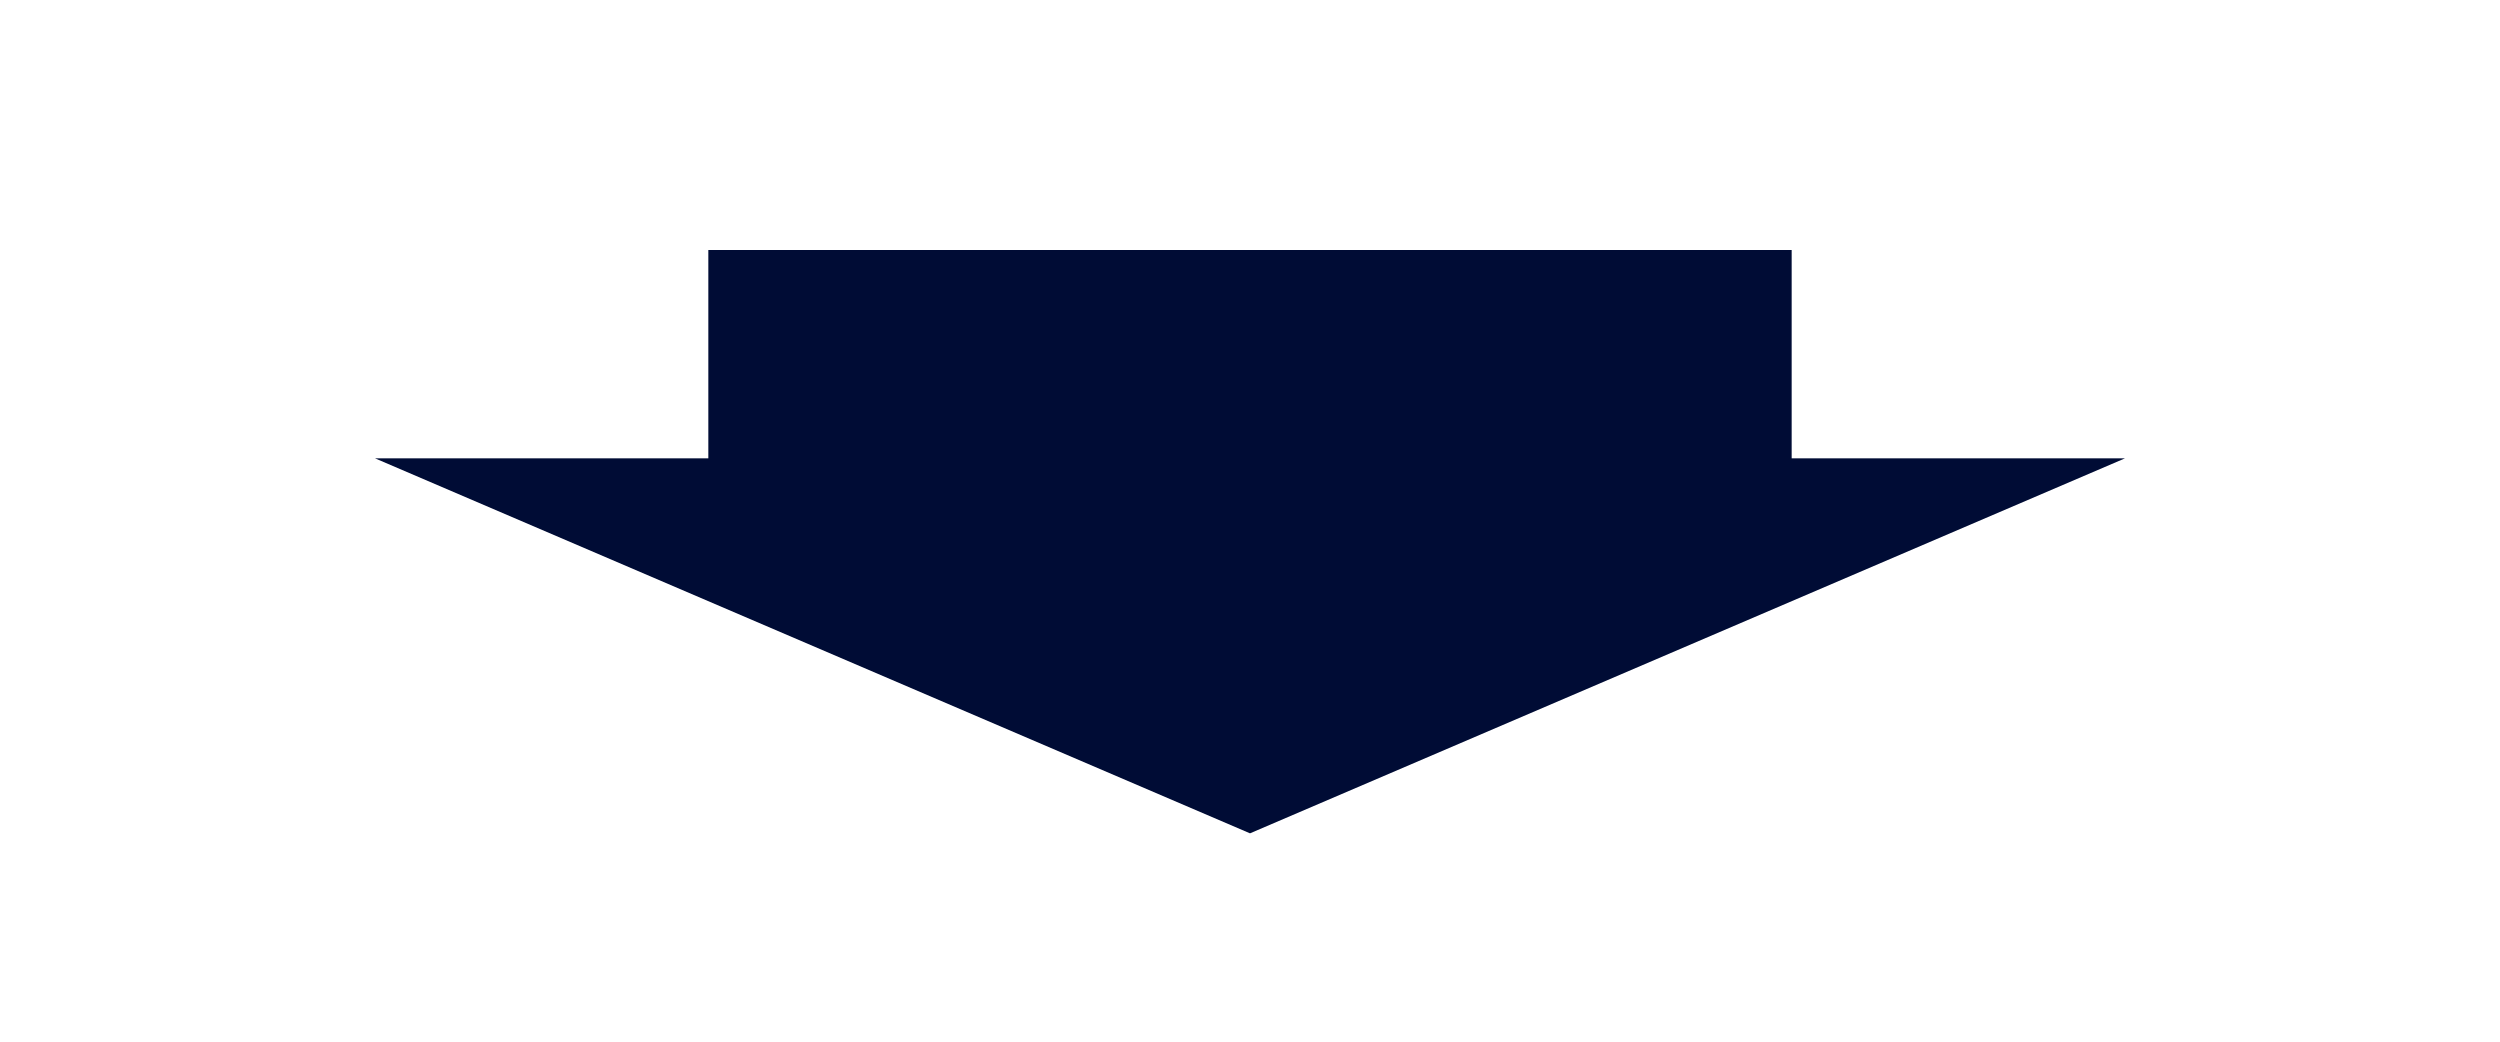
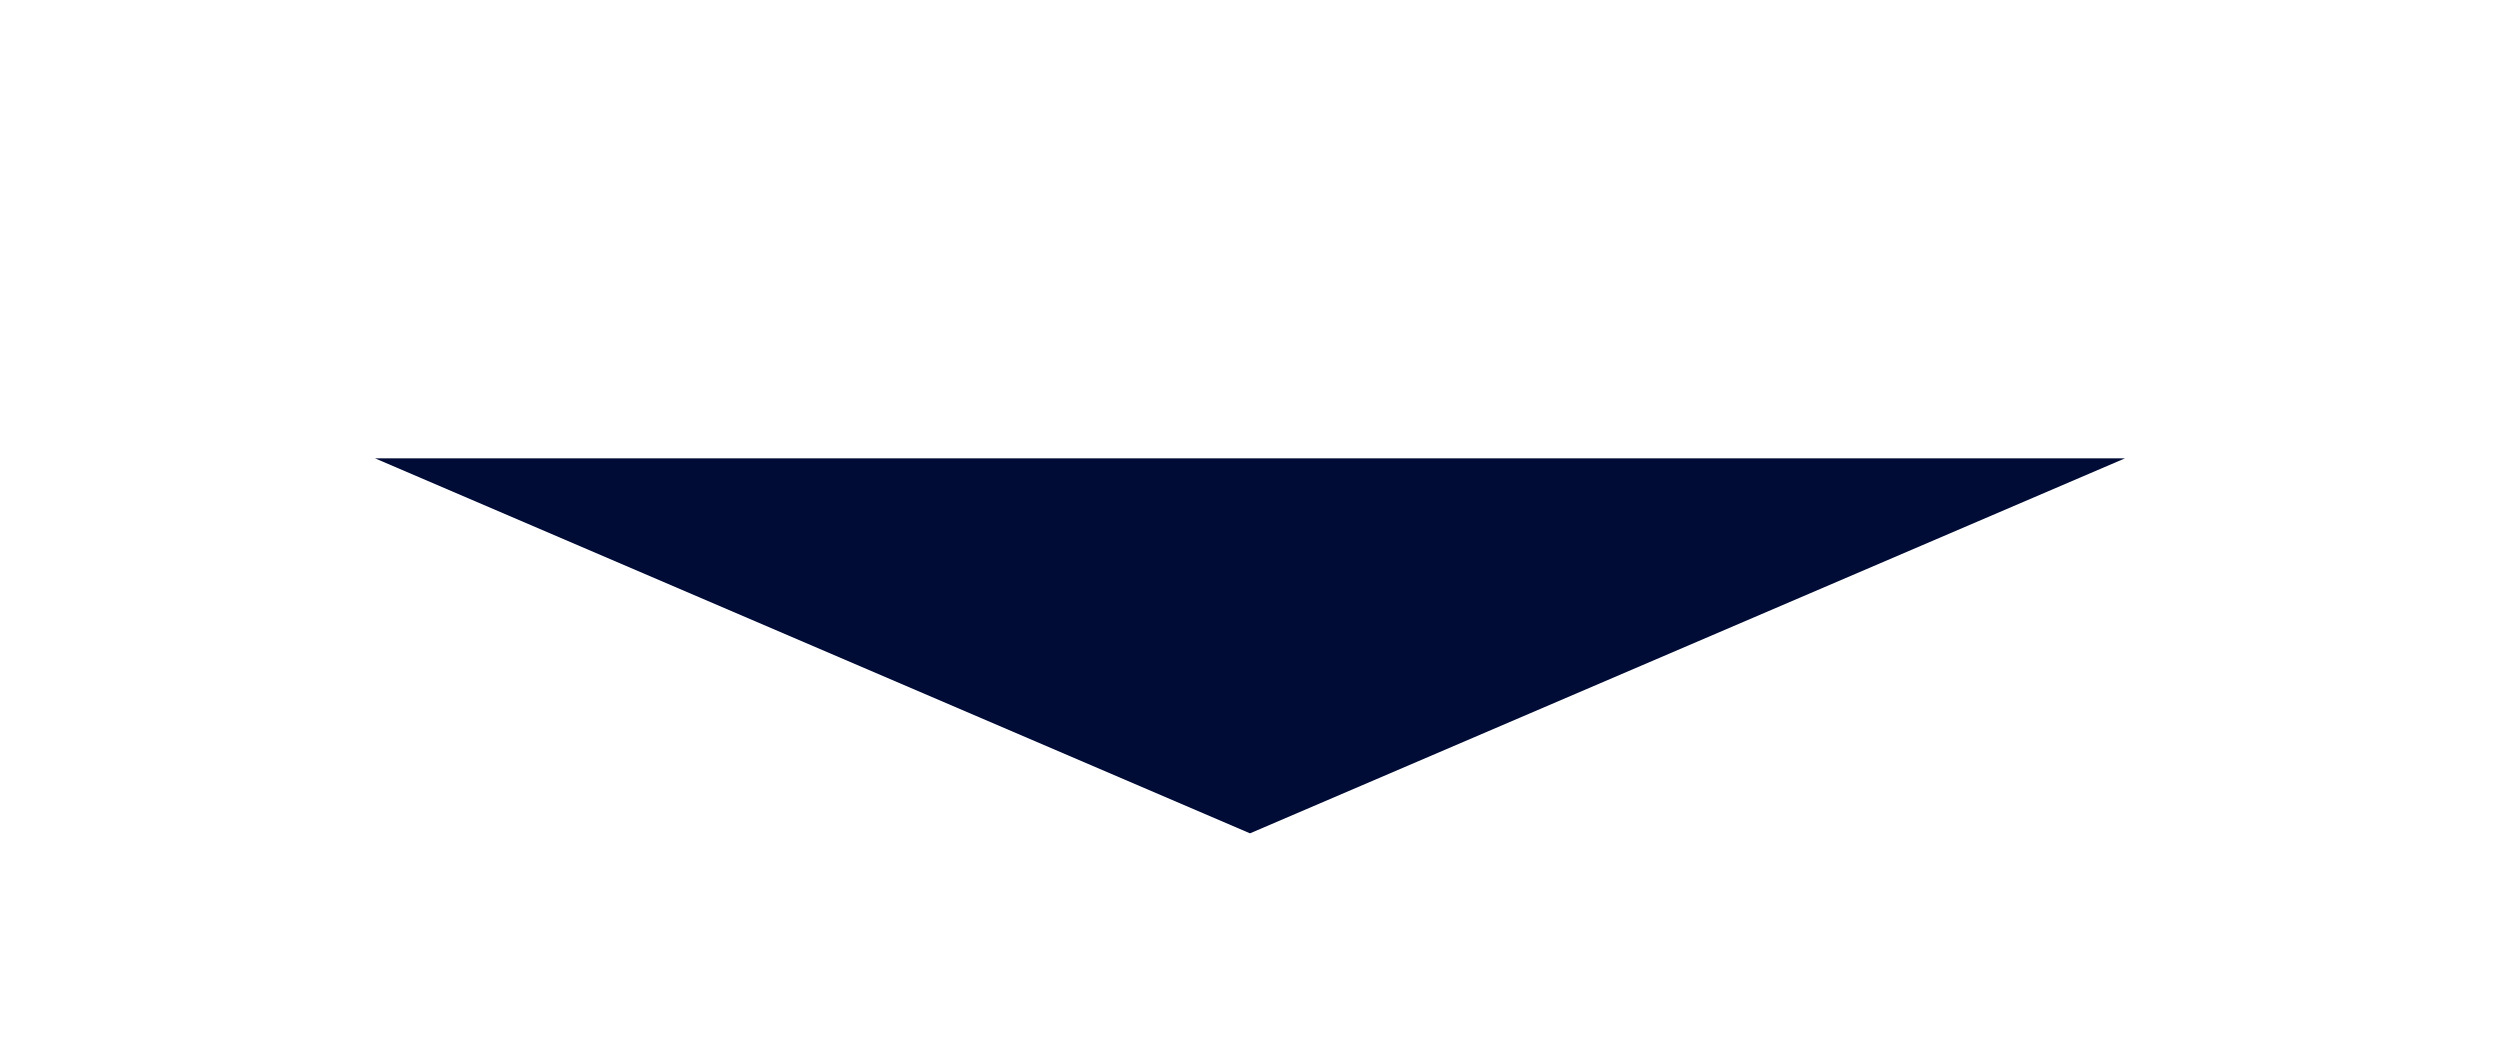
<svg xmlns="http://www.w3.org/2000/svg" width="60" height="25" viewBox="0 0 60 25">
  <g transform="translate(-1986 269)">
    <g transform="translate(1994.734 -263)">
-       <rect width="26" height="7" transform="translate(8.266)" fill="#000c35" />
      <path d="M21,0,42,9H0Z" transform="translate(42.266 14) rotate(180)" fill="#000c35" />
    </g>
-     <rect width="60" height="25" transform="translate(1986 -269)" fill="none" />
  </g>
</svg>